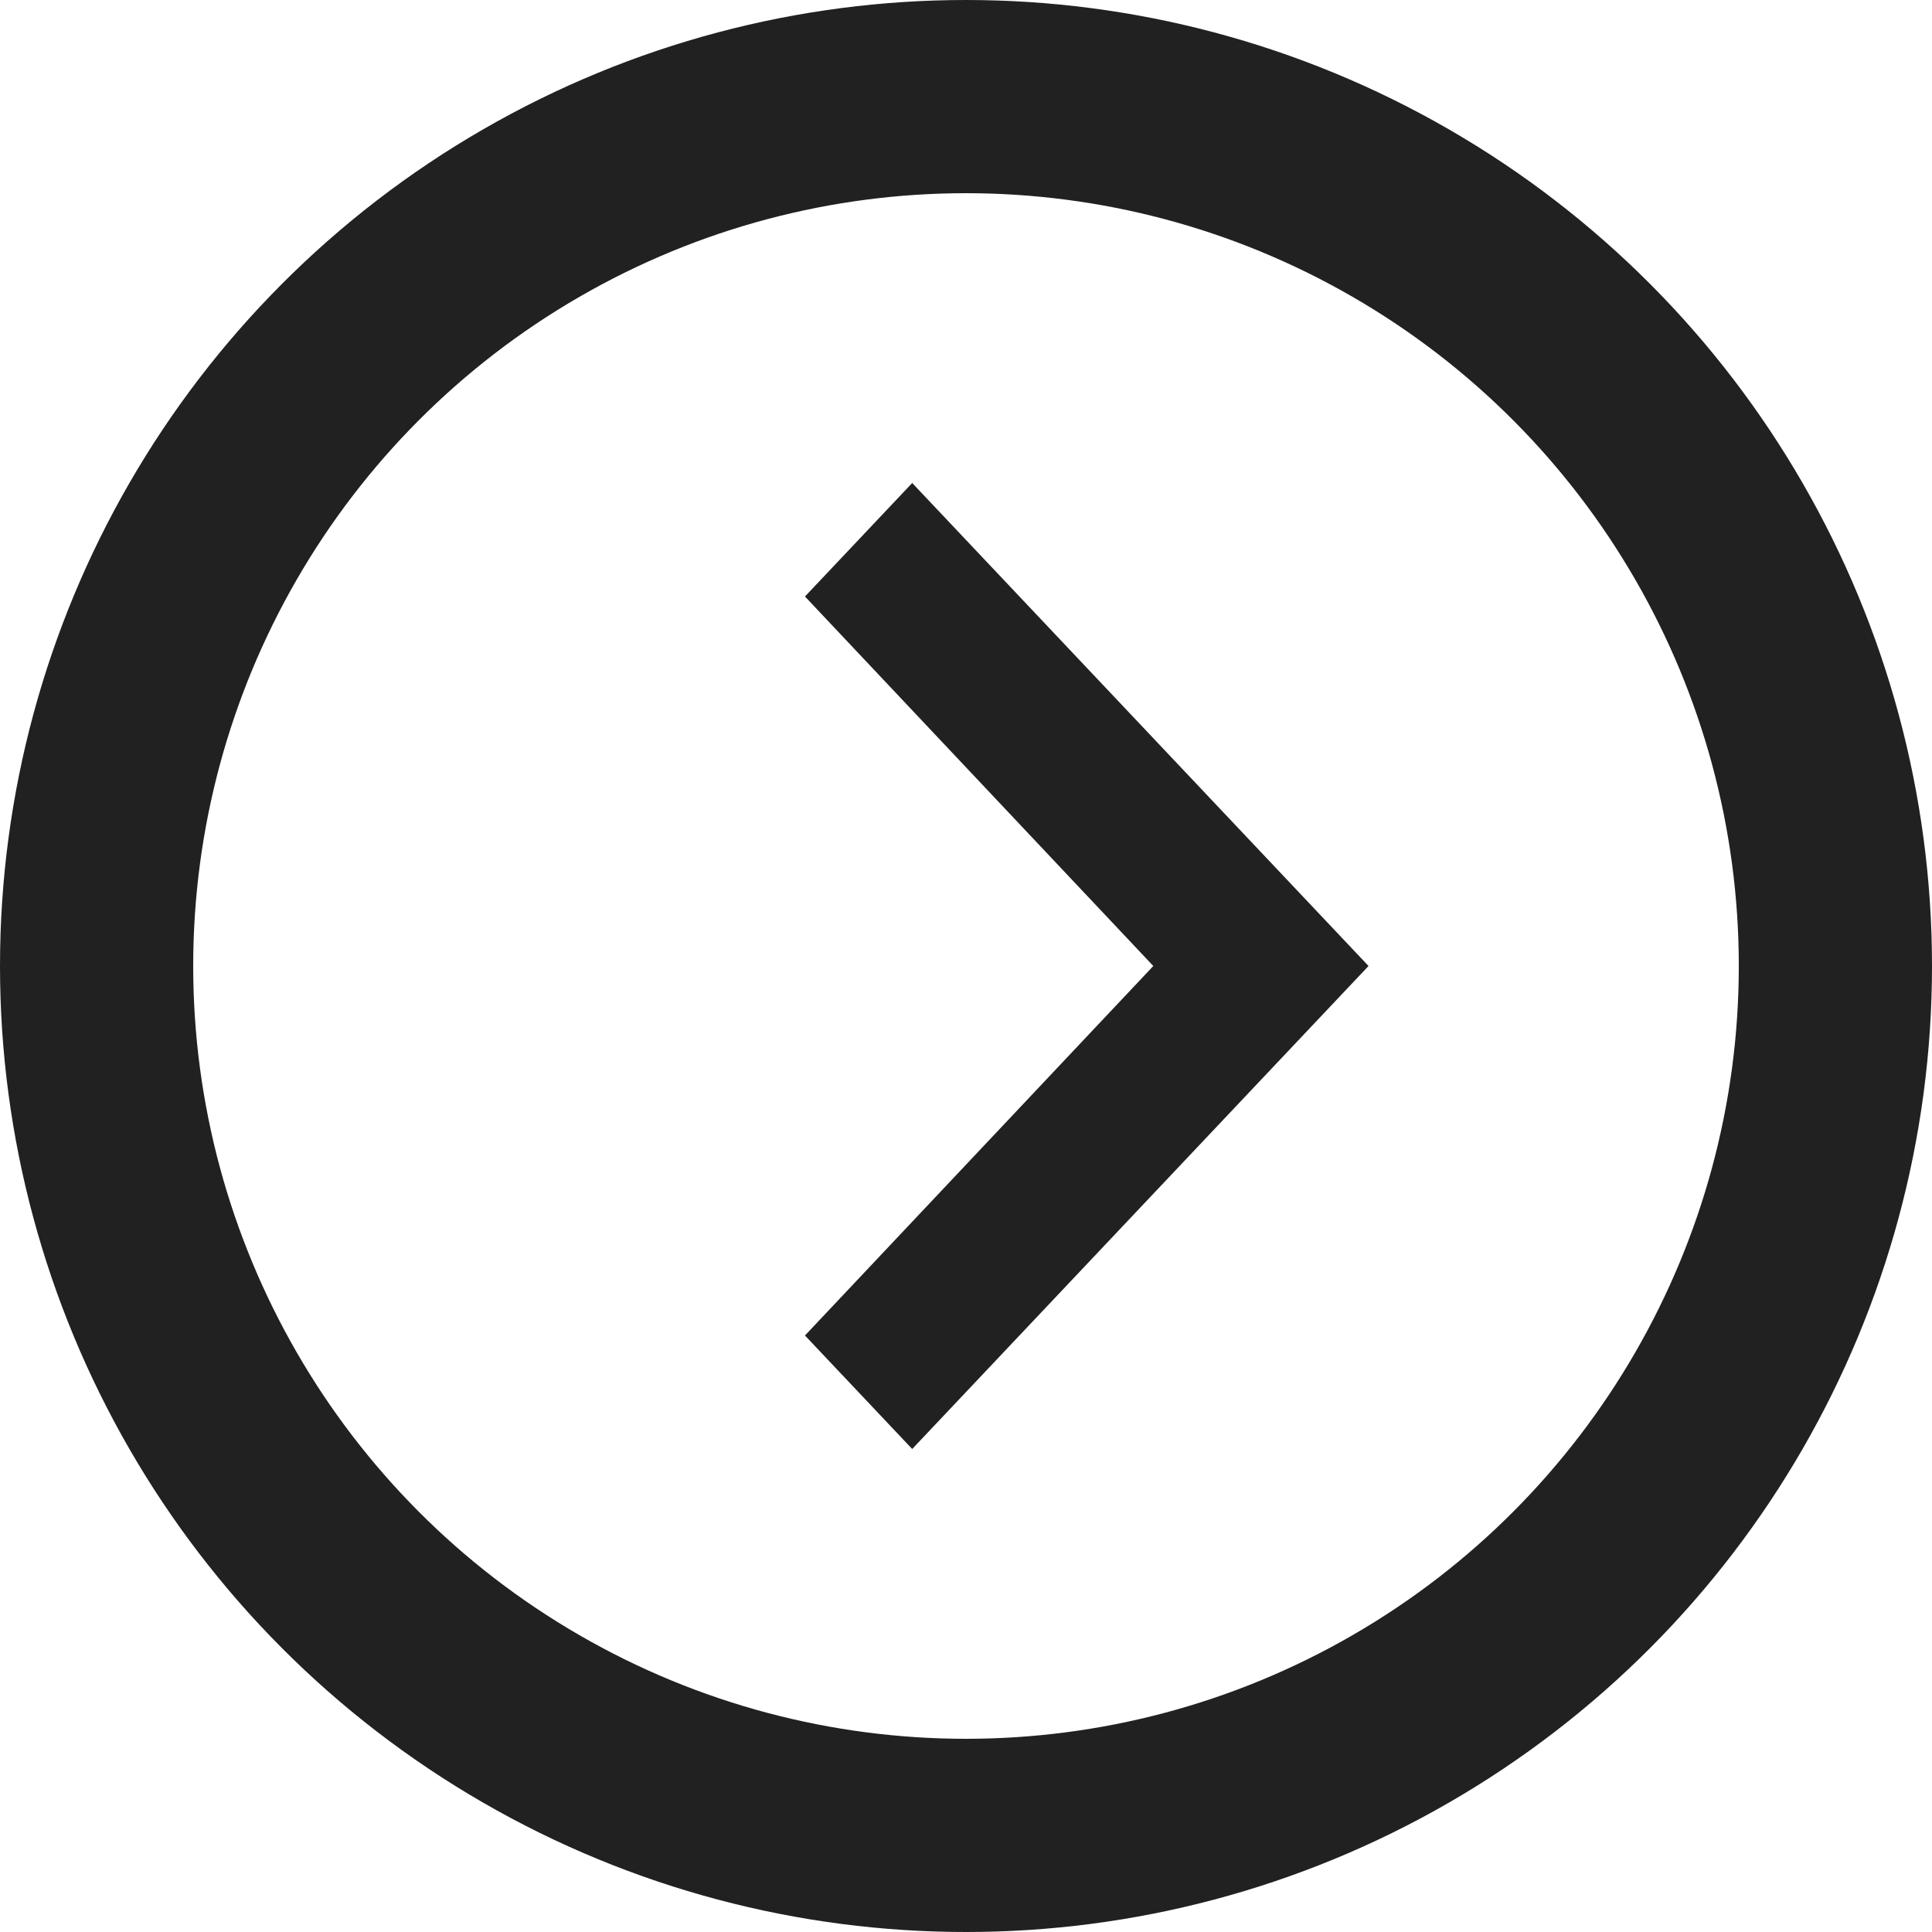
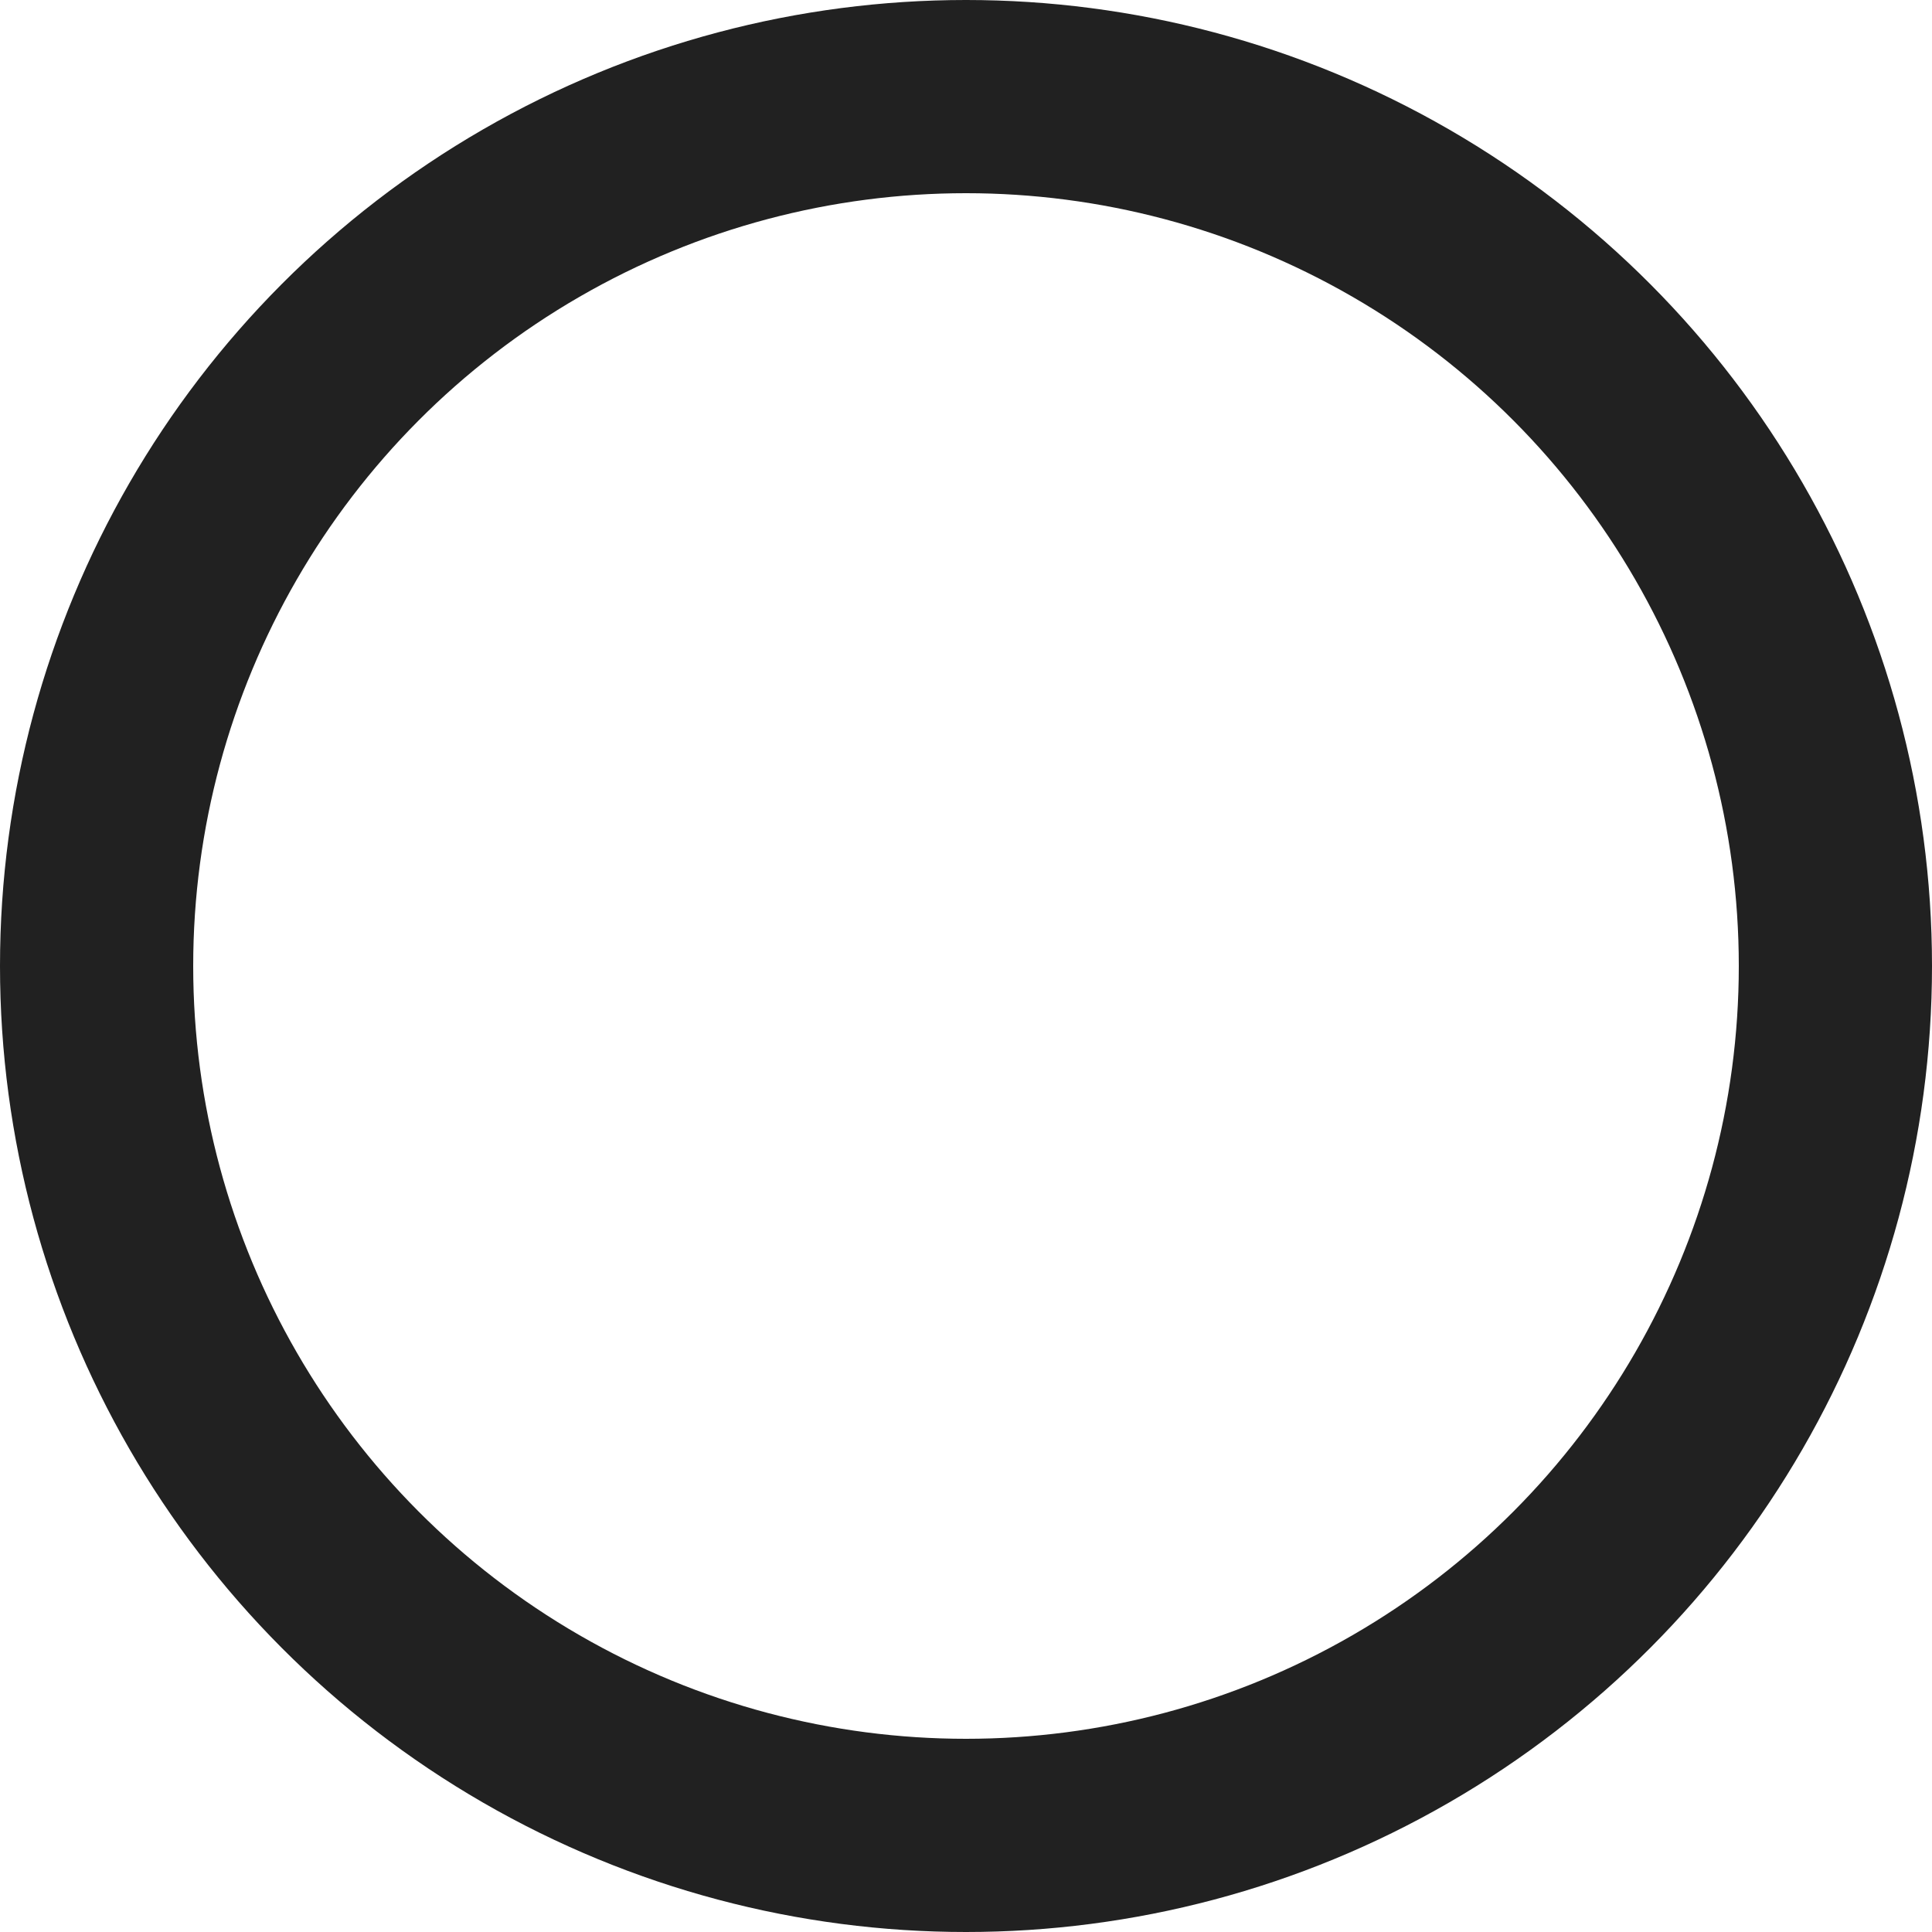
<svg xmlns="http://www.w3.org/2000/svg" width="20px" height="20px" viewBox="0 0 20 20" version="1.1">
  <title>88F24AA2-BDCB-431E-BA4A-26158937E84D</title>
  <desc>Created with sketchtool.</desc>
  <g id="UI-Components" stroke="none" stroke-width="1" fill="none" fill-rule="evenodd">
    <g id="Icons" transform="translate(-495, -610)">
      <g id="Icons/caret-right" transform="translate(495, 610)">
-         <polygon id="Shape" fill="#212121" fill-rule="nonzero" points="9.443 5 8.333 6.175 11.939 10 8.333 13.825 9.443 15 14.167 10" />
        <circle id="Oval" stroke="#212121" stroke-width="2" cx="10" cy="10" r="9" />
      </g>
    </g>
  </g>
</svg>